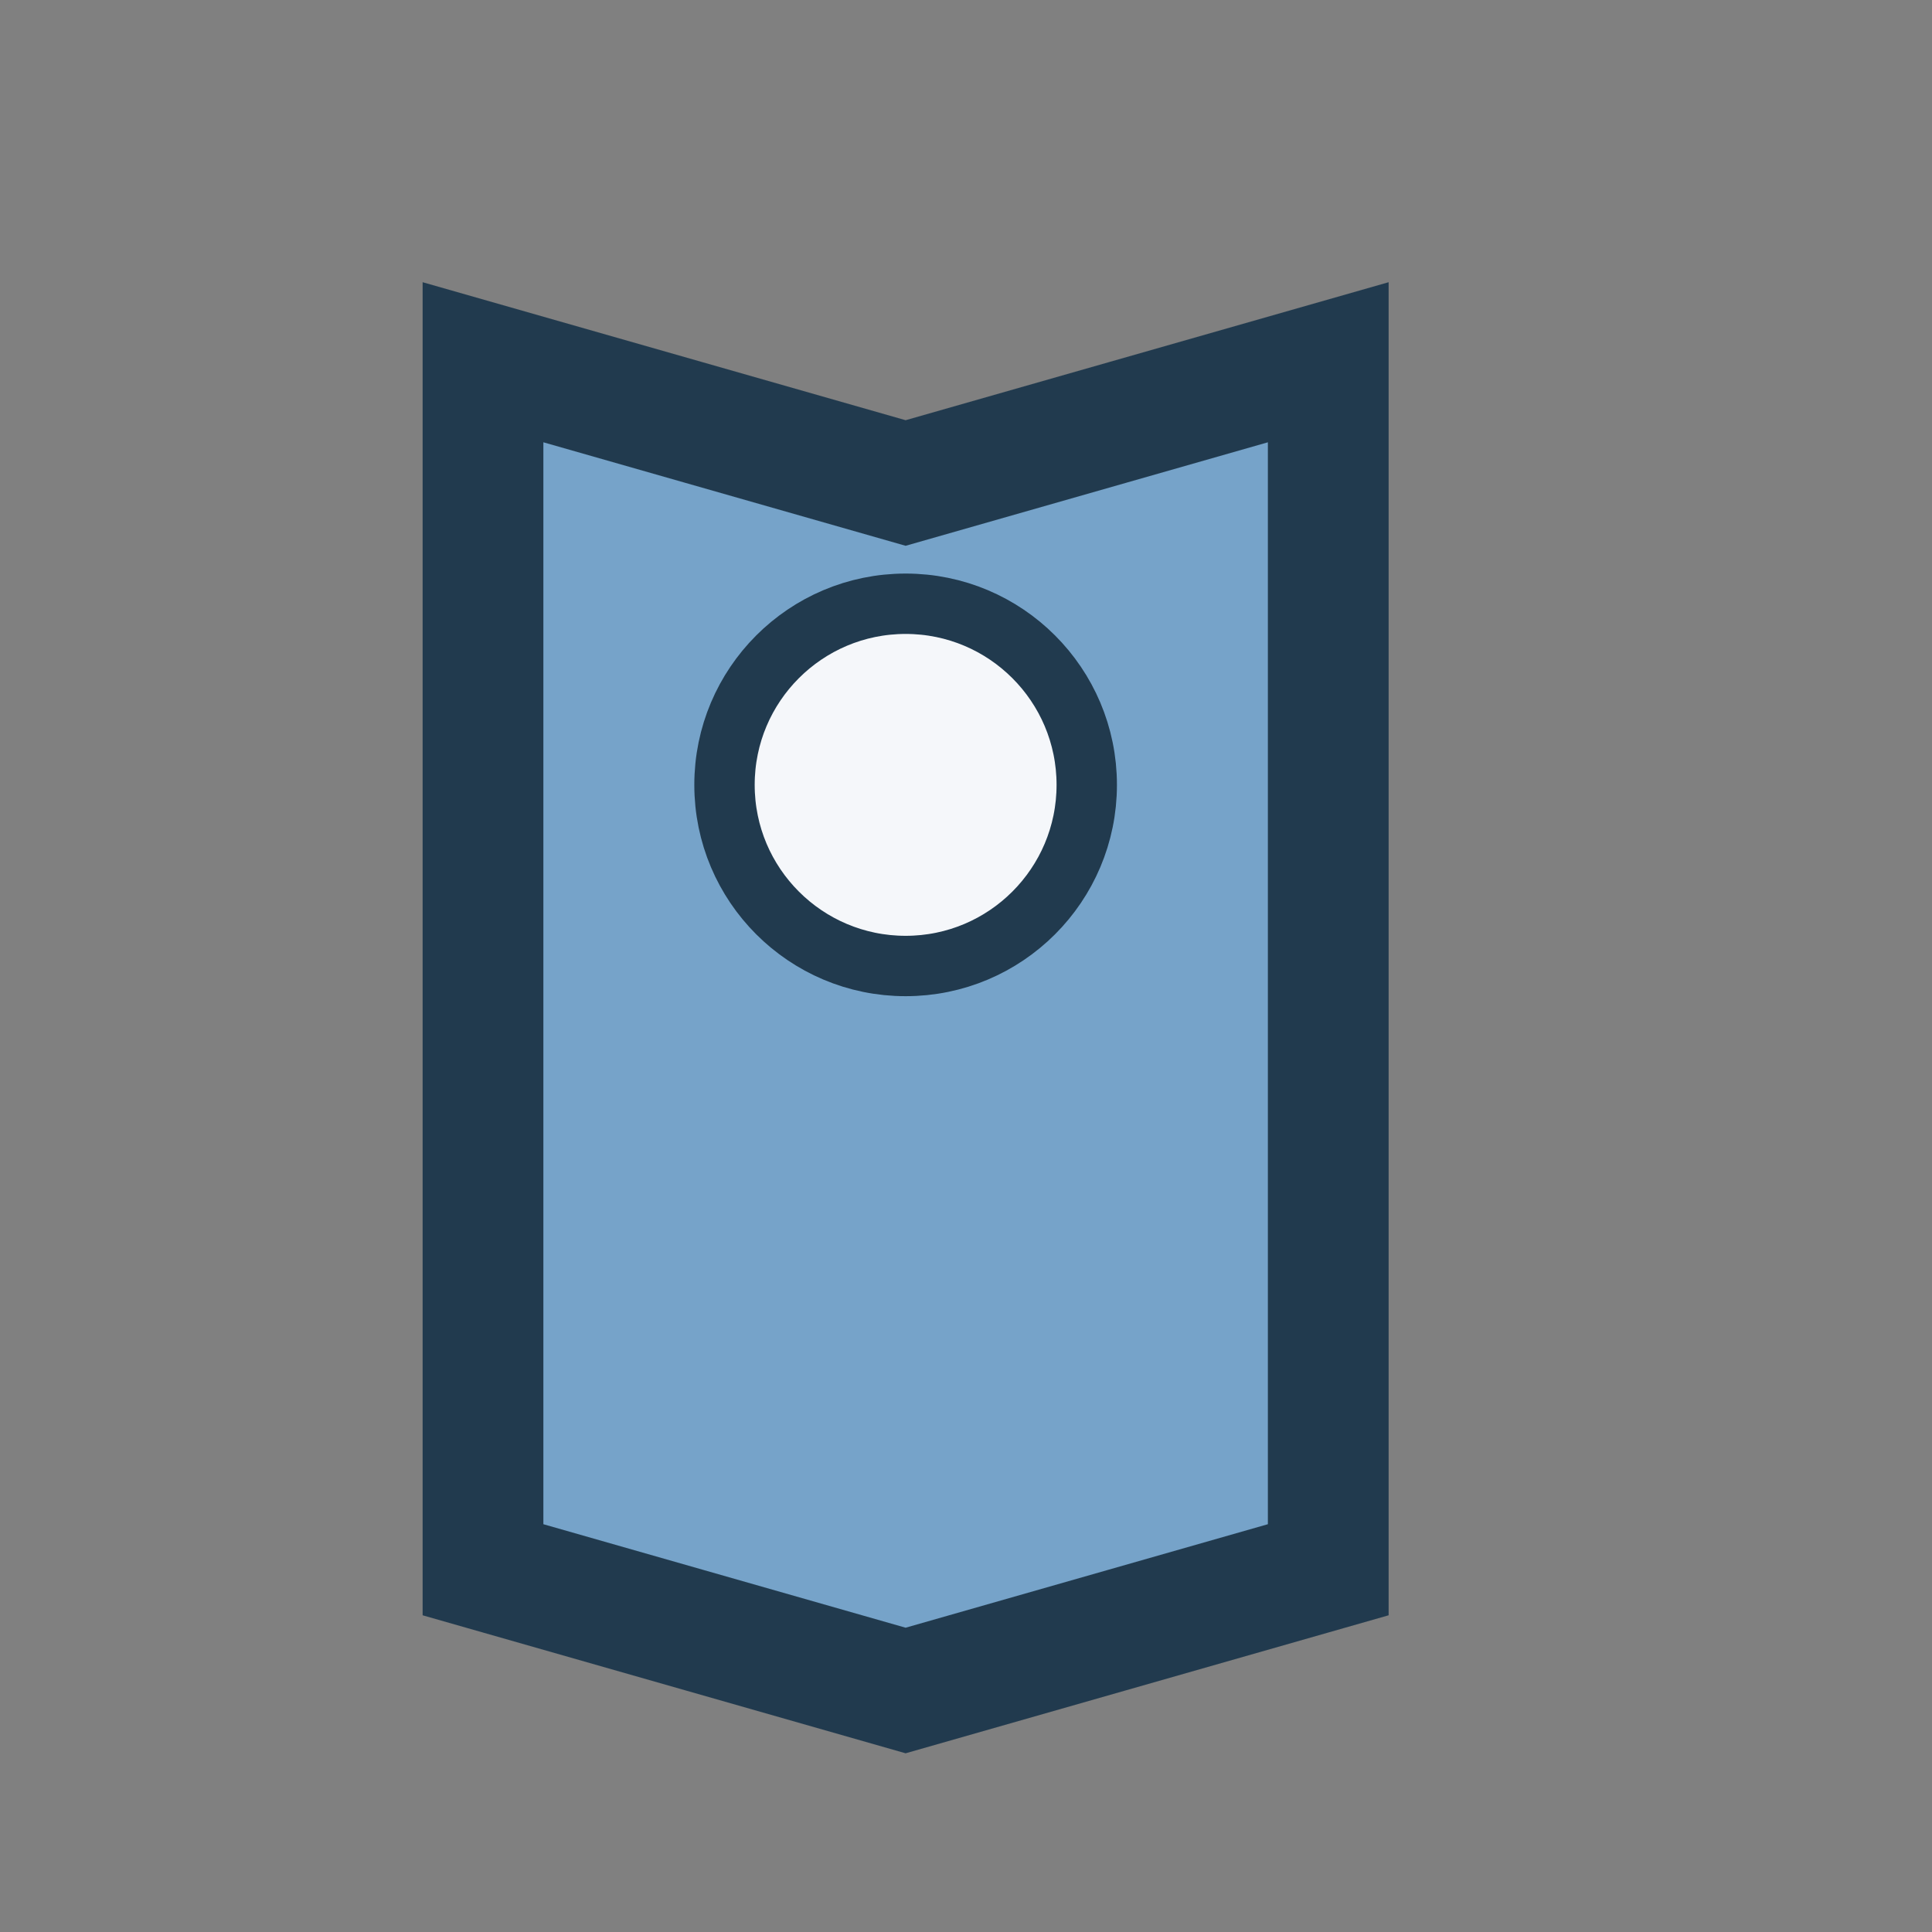
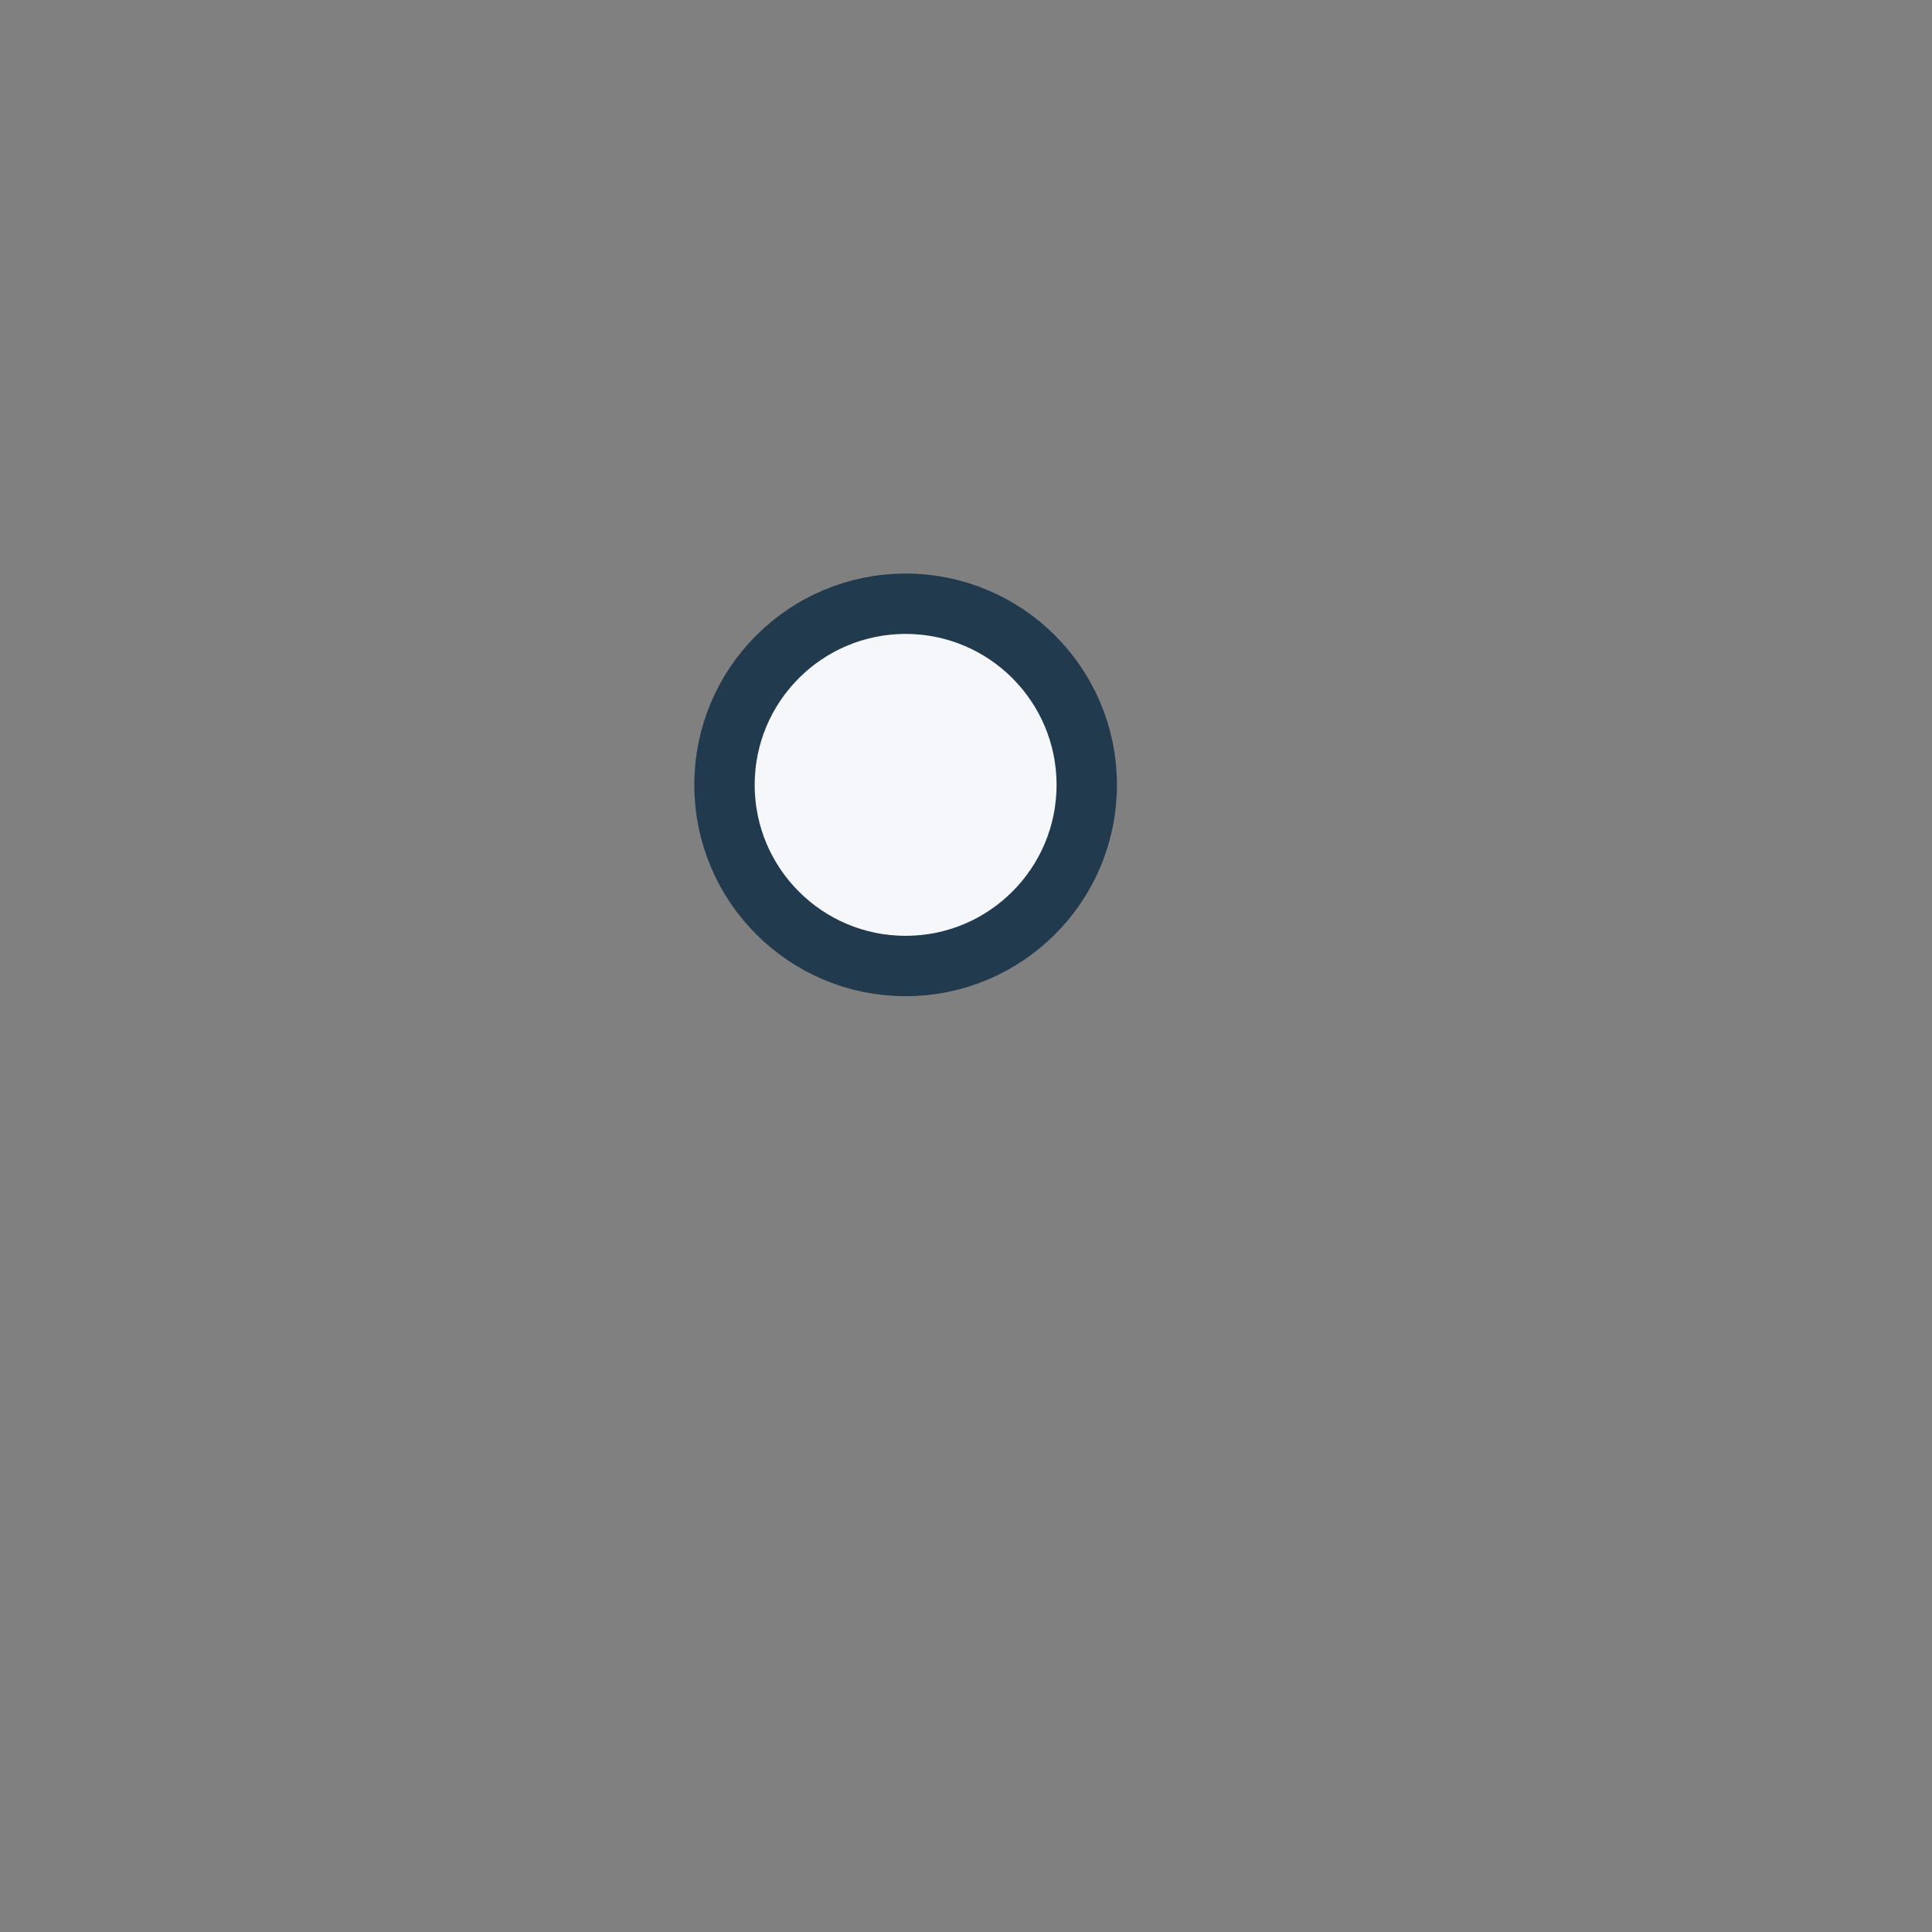
<svg xmlns="http://www.w3.org/2000/svg" width="32" height="32" viewBox="0 0 32 32">
  <rect x="0" y="0" width="32" height="32" fill="#808080" stroke="none" />
-   <path d="M8 6l7 2 7-2v20l-7 2-7-2V6z" fill="#76a3c9" stroke="#213a4e" stroke-width="2" />
  <circle cx="15" cy="13" r="3" fill="#f5f7fa" stroke="#213a4e" stroke-width="1" />
</svg>